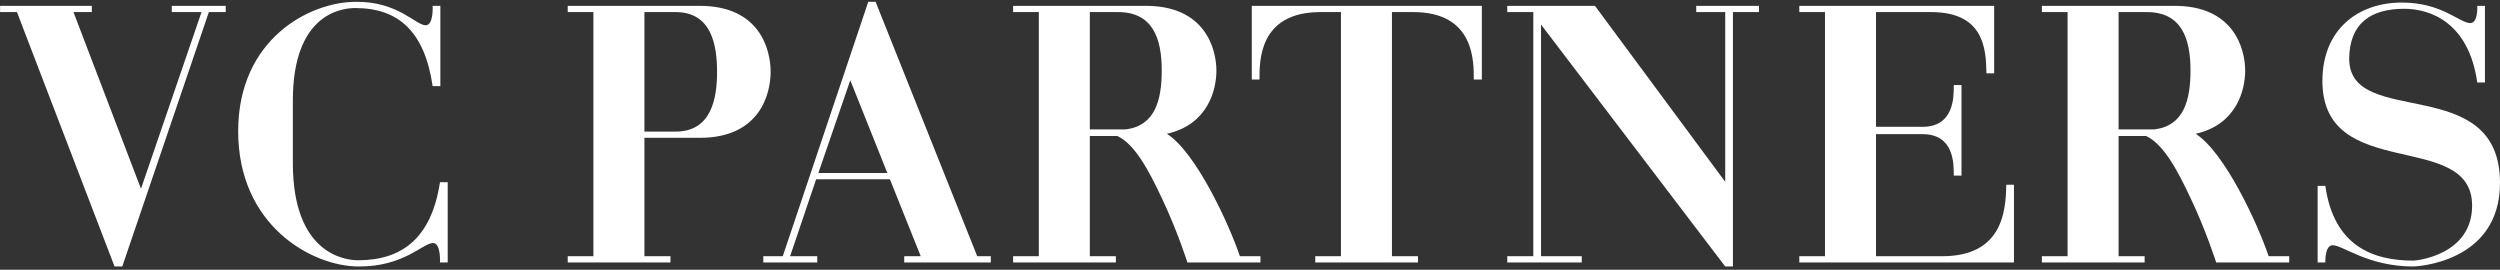
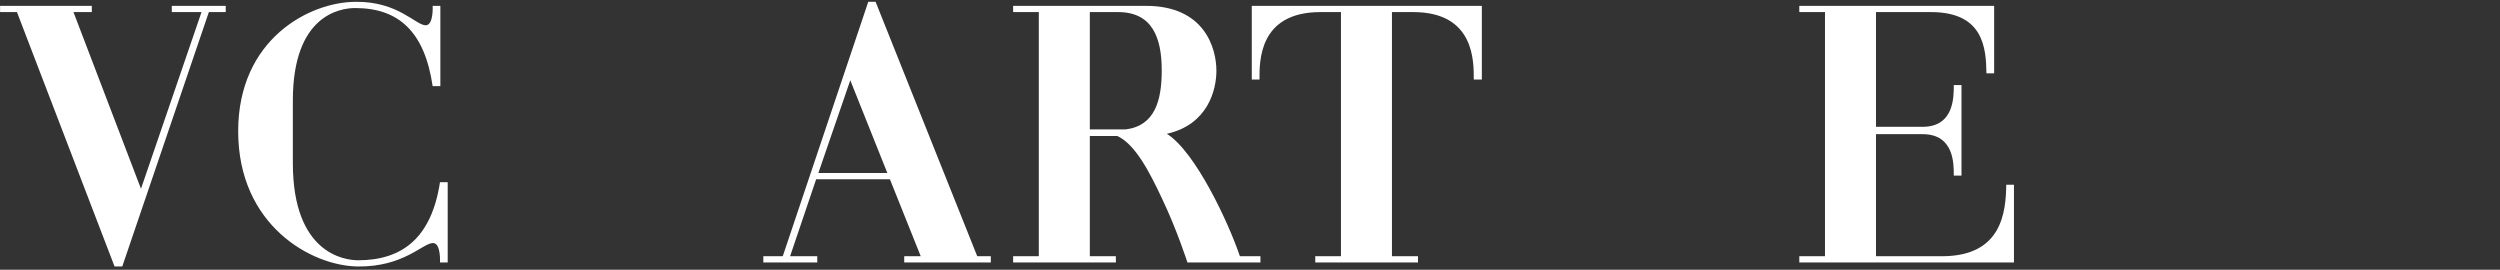
<svg xmlns="http://www.w3.org/2000/svg" width="760" height="82" viewBox="0 0 760 82" fill="none">
  <rect x="0" y="0" width="760" height="82" fill="#333333" stroke="none" />
  <path d="M27.91 3.674H22.332L42.857 57.388L61.262 3.674H52.227V1.78H68.625V3.674H63.493L37.168 81.013H34.826L5.154 3.674H0.023V1.78H27.91V3.674Z" fill="white" />
  <path d="M108.213 0.553C121.041 0.442 126.395 7.685 129.407 7.685C131.849 7.685 131.53 1.836 131.527 1.78H133.869V26.184H131.527C129.073 9.58 121.152 2.448 107.989 2.448C103.415 2.448 89.027 4.566 89.026 30.53V49.587C89.026 77.001 104.644 79.119 108.882 79.119C122.379 79.118 131.191 72.209 133.757 55.382H136.1V79.787H133.757C133.76 79.724 134.078 73.881 131.637 73.881C128.514 73.881 122.825 81.124 108.882 81.013C94.716 80.901 72.406 68.531 72.406 39.891C72.407 11.92 94.046 0.553 108.213 0.553Z" fill="white" />
-   <path d="M524.468 55.27V3.674H515.655V1.78H534.73V3.674H526.81V81.013H524.468L468.471 7.463V77.892H480.853V79.787H458.209V77.892H466.129V3.674H458.209V1.78H484.868L524.468 55.27Z" fill="white" />
-   <path d="M730.217 0.777C742.376 0.777 747.73 7.016 750.965 7.016C753.407 7.016 753.087 1.829 753.084 1.78H755.427V25.07H753.084C750.518 6.906 738.918 2.671 730.887 2.671C720.401 2.671 714.266 7.351 714.154 17.826C714.154 39.334 759.999 21.727 760 55.604C760 80.121 734.009 81.013 733.675 81.013C719.843 81.013 712.258 74.549 709.135 74.549C706.695 74.549 706.901 79.726 706.903 79.787H704.561V56.496H706.903C709.469 74.661 721.182 79.229 733.675 79.229C734.567 79.229 751.522 77.558 751.522 62.514C751.522 39.223 706.011 55.716 706.011 24.624C706.011 9.134 716.608 0.777 730.217 0.777Z" fill="white" />
-   <path fill-rule="evenodd" clip-rule="evenodd" d="M212.745 1.78C231.038 1.78 234.273 15.151 234.274 21.838C234.274 28.524 231.039 41.897 212.745 41.897H195.902V77.892H203.821V79.787H172.588V77.892H180.397V3.674H172.588V1.78H212.745ZM195.902 40.003H205.383C216.314 40.003 217.988 29.861 217.988 21.838C217.988 13.703 216.314 3.674 205.383 3.674H195.902V40.003Z" fill="white" />
  <path fill-rule="evenodd" clip-rule="evenodd" d="M297.08 77.892H301.207V79.787H274.883V77.892H279.902L270.532 54.49H248.112L240.191 77.892H248.446V79.787H232.049V77.892H237.961L263.951 0.553H266.182L297.08 77.892ZM248.781 52.595H269.752L258.486 24.401L248.781 52.595Z" fill="white" />
  <path fill-rule="evenodd" clip-rule="evenodd" d="M348.148 1.78C366.33 1.668 369.788 14.817 369.788 21.504C369.788 27.299 367.222 37.886 354.729 40.672C363.541 46.244 373.581 67.974 376.927 77.892H383.174V79.787H360.976C360.95 79.707 357.833 69.941 353.167 60.174C349.375 52.15 345.136 43.903 339.671 41.34H331.304V77.892H339.225V79.787H307.991V77.892H315.799V3.674H307.991V1.78H348.148ZM331.304 39.334H342.236C351.16 38.219 353.167 30.419 353.167 21.392C353.167 11.586 350.378 3.674 339.893 3.674H331.304V39.334Z" fill="white" />
  <path d="M450.481 24.179H448.028C448.028 18.829 448.362 3.674 429.622 3.674H423.152V77.892H431.072V79.787H399.839V77.892H407.648V3.674H401.401C382.55 3.674 382.884 18.829 382.884 24.179H380.542V1.78H450.481V24.179Z" fill="white" />
  <path d="M606.22 22.285H603.878C603.766 14.595 602.985 3.674 587.034 3.674H570.302V38.554H584.469C594.172 38.554 593.95 29.194 593.95 25.851H596.292V53.376H593.95C593.95 50.032 594.172 40.783 584.469 40.783H570.302V77.892H590.38C608.562 77.892 609.789 64.519 609.901 56.161H612.243V79.787H546.989V77.892H554.796V3.674H546.989V1.78H606.22V22.285Z" fill="white" />
-   <path fill-rule="evenodd" clip-rule="evenodd" d="M660.892 1.78C679.074 1.668 682.533 14.817 682.533 21.504C682.533 27.299 679.967 37.886 667.474 40.672C676.286 46.244 686.325 67.974 689.672 77.892H695.919V79.787H673.72C673.696 79.71 670.579 69.942 665.912 60.174C662.119 52.151 657.881 43.903 652.415 41.34H644.049V77.892H651.968V79.787H620.735V77.892H628.544V3.674H620.735V1.78H660.892ZM644.049 39.334H654.981C663.904 38.219 665.912 30.419 665.912 21.392C665.912 11.586 663.123 3.674 652.638 3.674H644.049V39.334Z" fill="white" />
</svg>